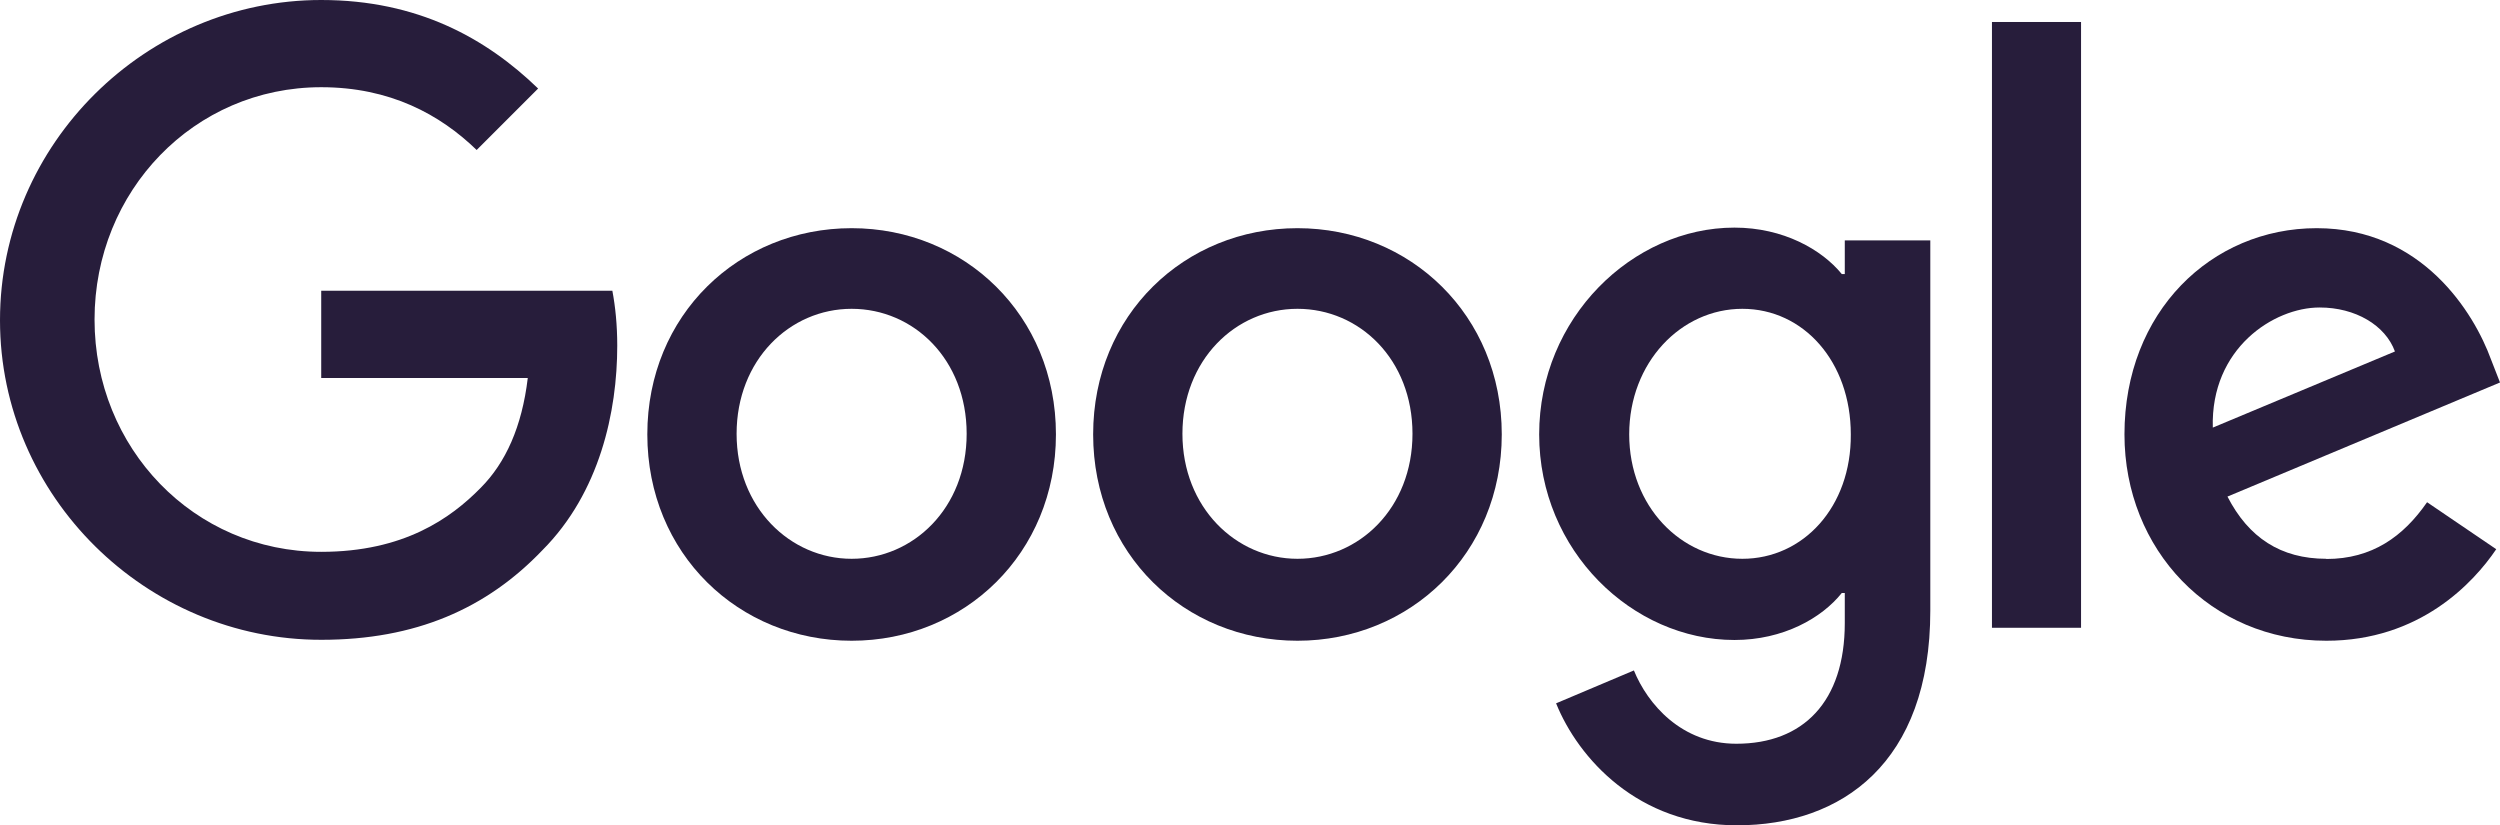
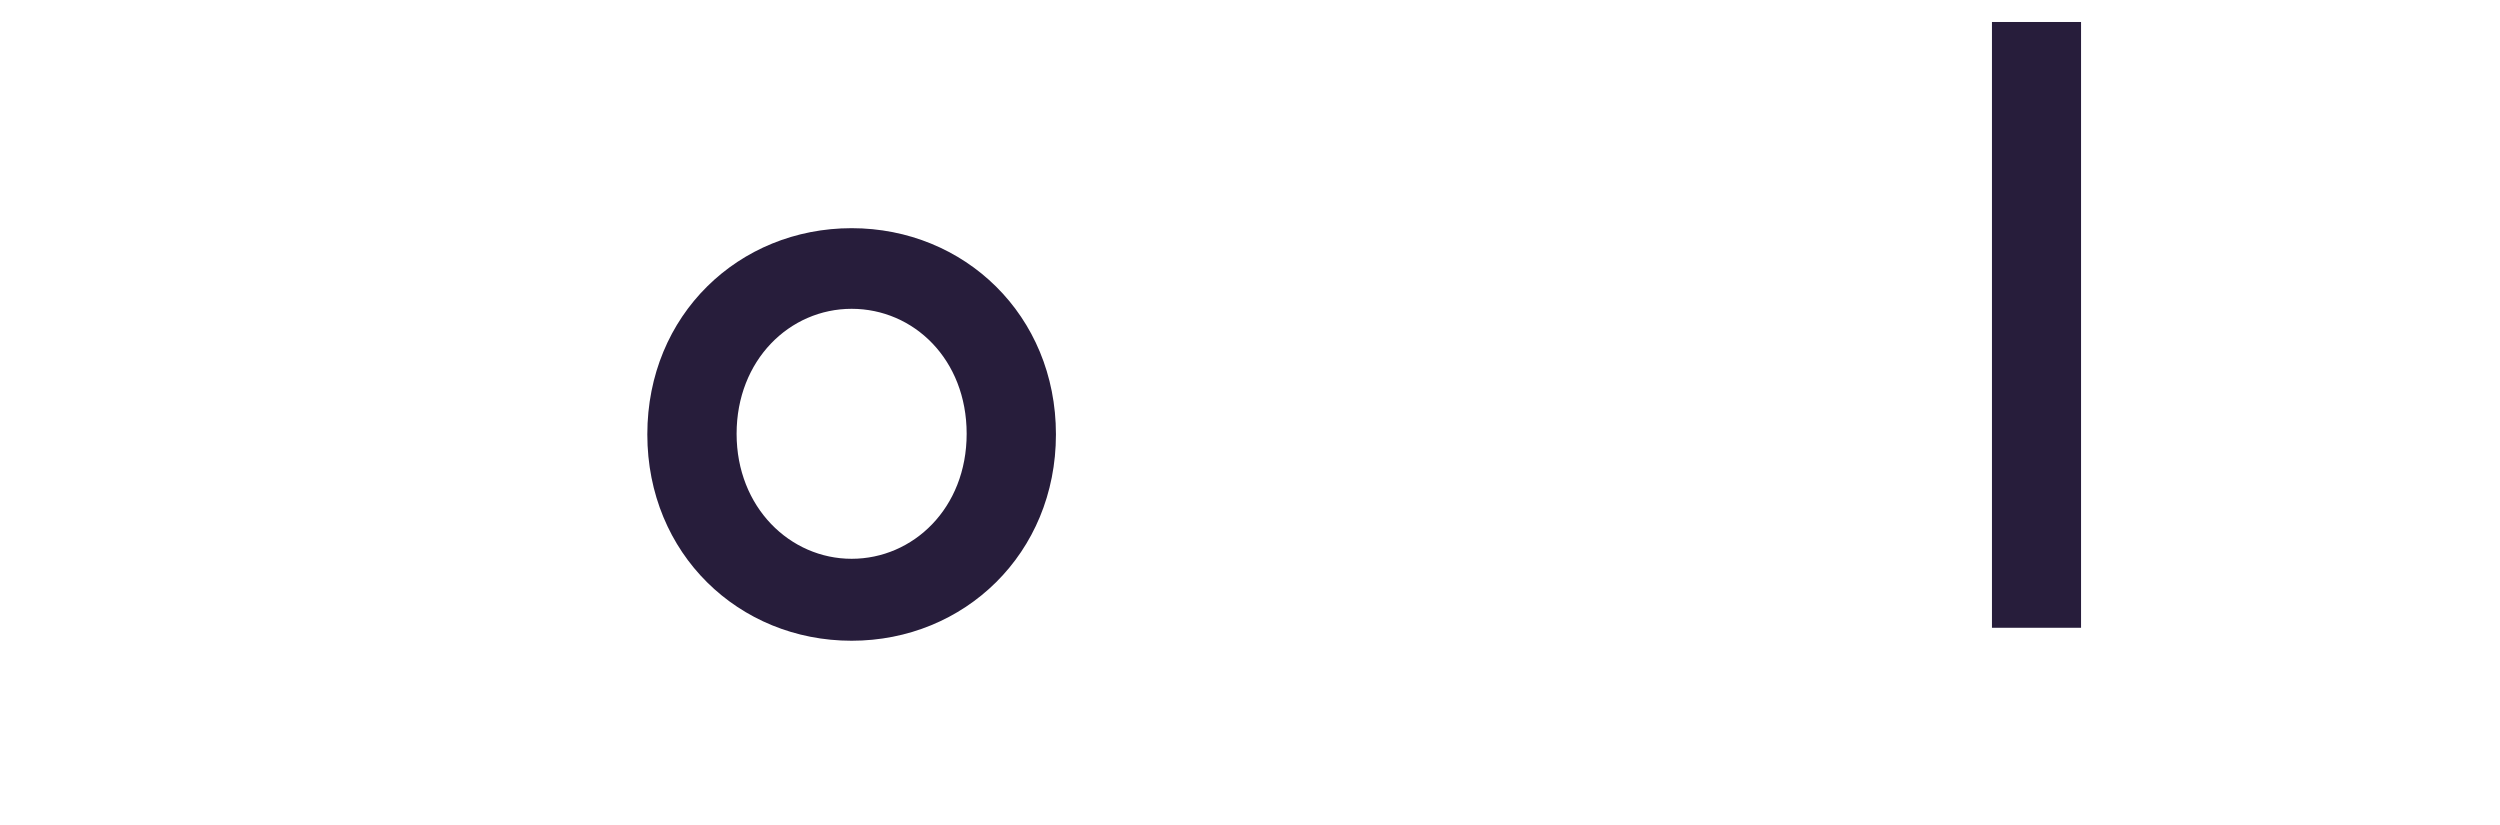
<svg xmlns="http://www.w3.org/2000/svg" id="Layer_2" data-name="Layer 2" viewBox="0 0 133.01 43.91">
  <defs>
    <style>
      .cls-1 {
        fill: #271d3b;
      }
    </style>
  </defs>
  <g id="Capa_1" data-name="Capa 1">
    <g>
-       <path class="cls-1" d="M0,17.04C0,7.63,7.79,0,17.09,0c5.13,0,8.78,2.04,11.54,4.71l-3.27,3.27c-1.95-1.89-4.61-3.34-8.27-3.34-6.77,0-12.06,5.52-12.06,12.36s5.28,12.36,12.06,12.36c4.39,0,6.89-1.78,8.49-3.41,1.32-1.33,2.19-3.24,2.5-5.84h-10.99v-4.64h15.49c.16.85.26,1.82.26,2.92,0,3.51-.93,7.82-3.98,10.88-2.98,3.12-6.76,4.77-11.76,4.77C7.79,34.05,0,26.42,0,17.04Z" />
      <path class="cls-1" d="M45.31,12.14c-6,0-10.87,4.61-10.87,10.97s4.87,10.98,10.87,10.98,10.87-4.64,10.87-10.98-4.87-10.97-10.87-10.97ZM45.31,29.73c-3.27,0-6.12-2.73-6.12-6.65s2.82-6.65,6.12-6.65,6.12,2.69,6.12,6.65-2.85,6.65-6.12,6.65Z" />
-       <path class="cls-1" d="M69.03,12.14c-6,0-10.87,4.61-10.87,10.97s4.87,10.98,10.87,10.98,10.87-4.64,10.87-10.98-4.87-10.97-10.87-10.97ZM69.03,29.73c-3.27,0-6.12-2.73-6.12-6.65s2.82-6.65,6.12-6.65,6.12,2.69,6.12,6.65-2.85,6.65-6.12,6.65Z" />
-       <path class="cls-1" d="M98.15,12.79v1.79h-.16c-1.06-1.3-3.11-2.47-5.71-2.47-5.42,0-10.39,4.8-10.39,11s4.97,10.94,10.39,10.94c2.6,0,4.65-1.17,5.71-2.5h.16v1.6c0,4.18-2.21,6.42-5.77,6.42-2.92,0-4.72-2.11-5.45-3.9l-4.14,1.75c1.18,2.92,4.36,6.49,9.62,6.49,5.57,0,10.29-3.31,10.29-11.42V12.79h-4.55ZM92.7,29.73c-3.26,0-6.02-2.79-6.02-6.62s2.76-6.68,6.02-6.68,5.77,2.82,5.77,6.68c.03,3.86-2.53,6.62-5.77,6.62Z" />
      <path class="cls-1" d="M110.72,33.4h-4.74V1.17h4.74v32.23Z" />
-       <path class="cls-1" d="M123.77,29.73c-2.43,0-4.14-1.13-5.26-3.31l14.5-6.07-.48-1.23c-.9-2.47-3.66-6.98-9.27-6.98s-10.23,4.45-10.23,10.97c0,6.14,4.59,10.98,10.74,10.98,4.97,0,7.83-3.08,9.04-4.87l-3.68-2.5c-1.26,1.82-2.92,3.02-5.36,3.02ZM123.42,16.36c1.89,0,3.49.94,4,2.34l-9.69,4.05c-.12-4.21,3.24-6.39,5.68-6.39h0Z" />
    </g>
  </g>
</svg>